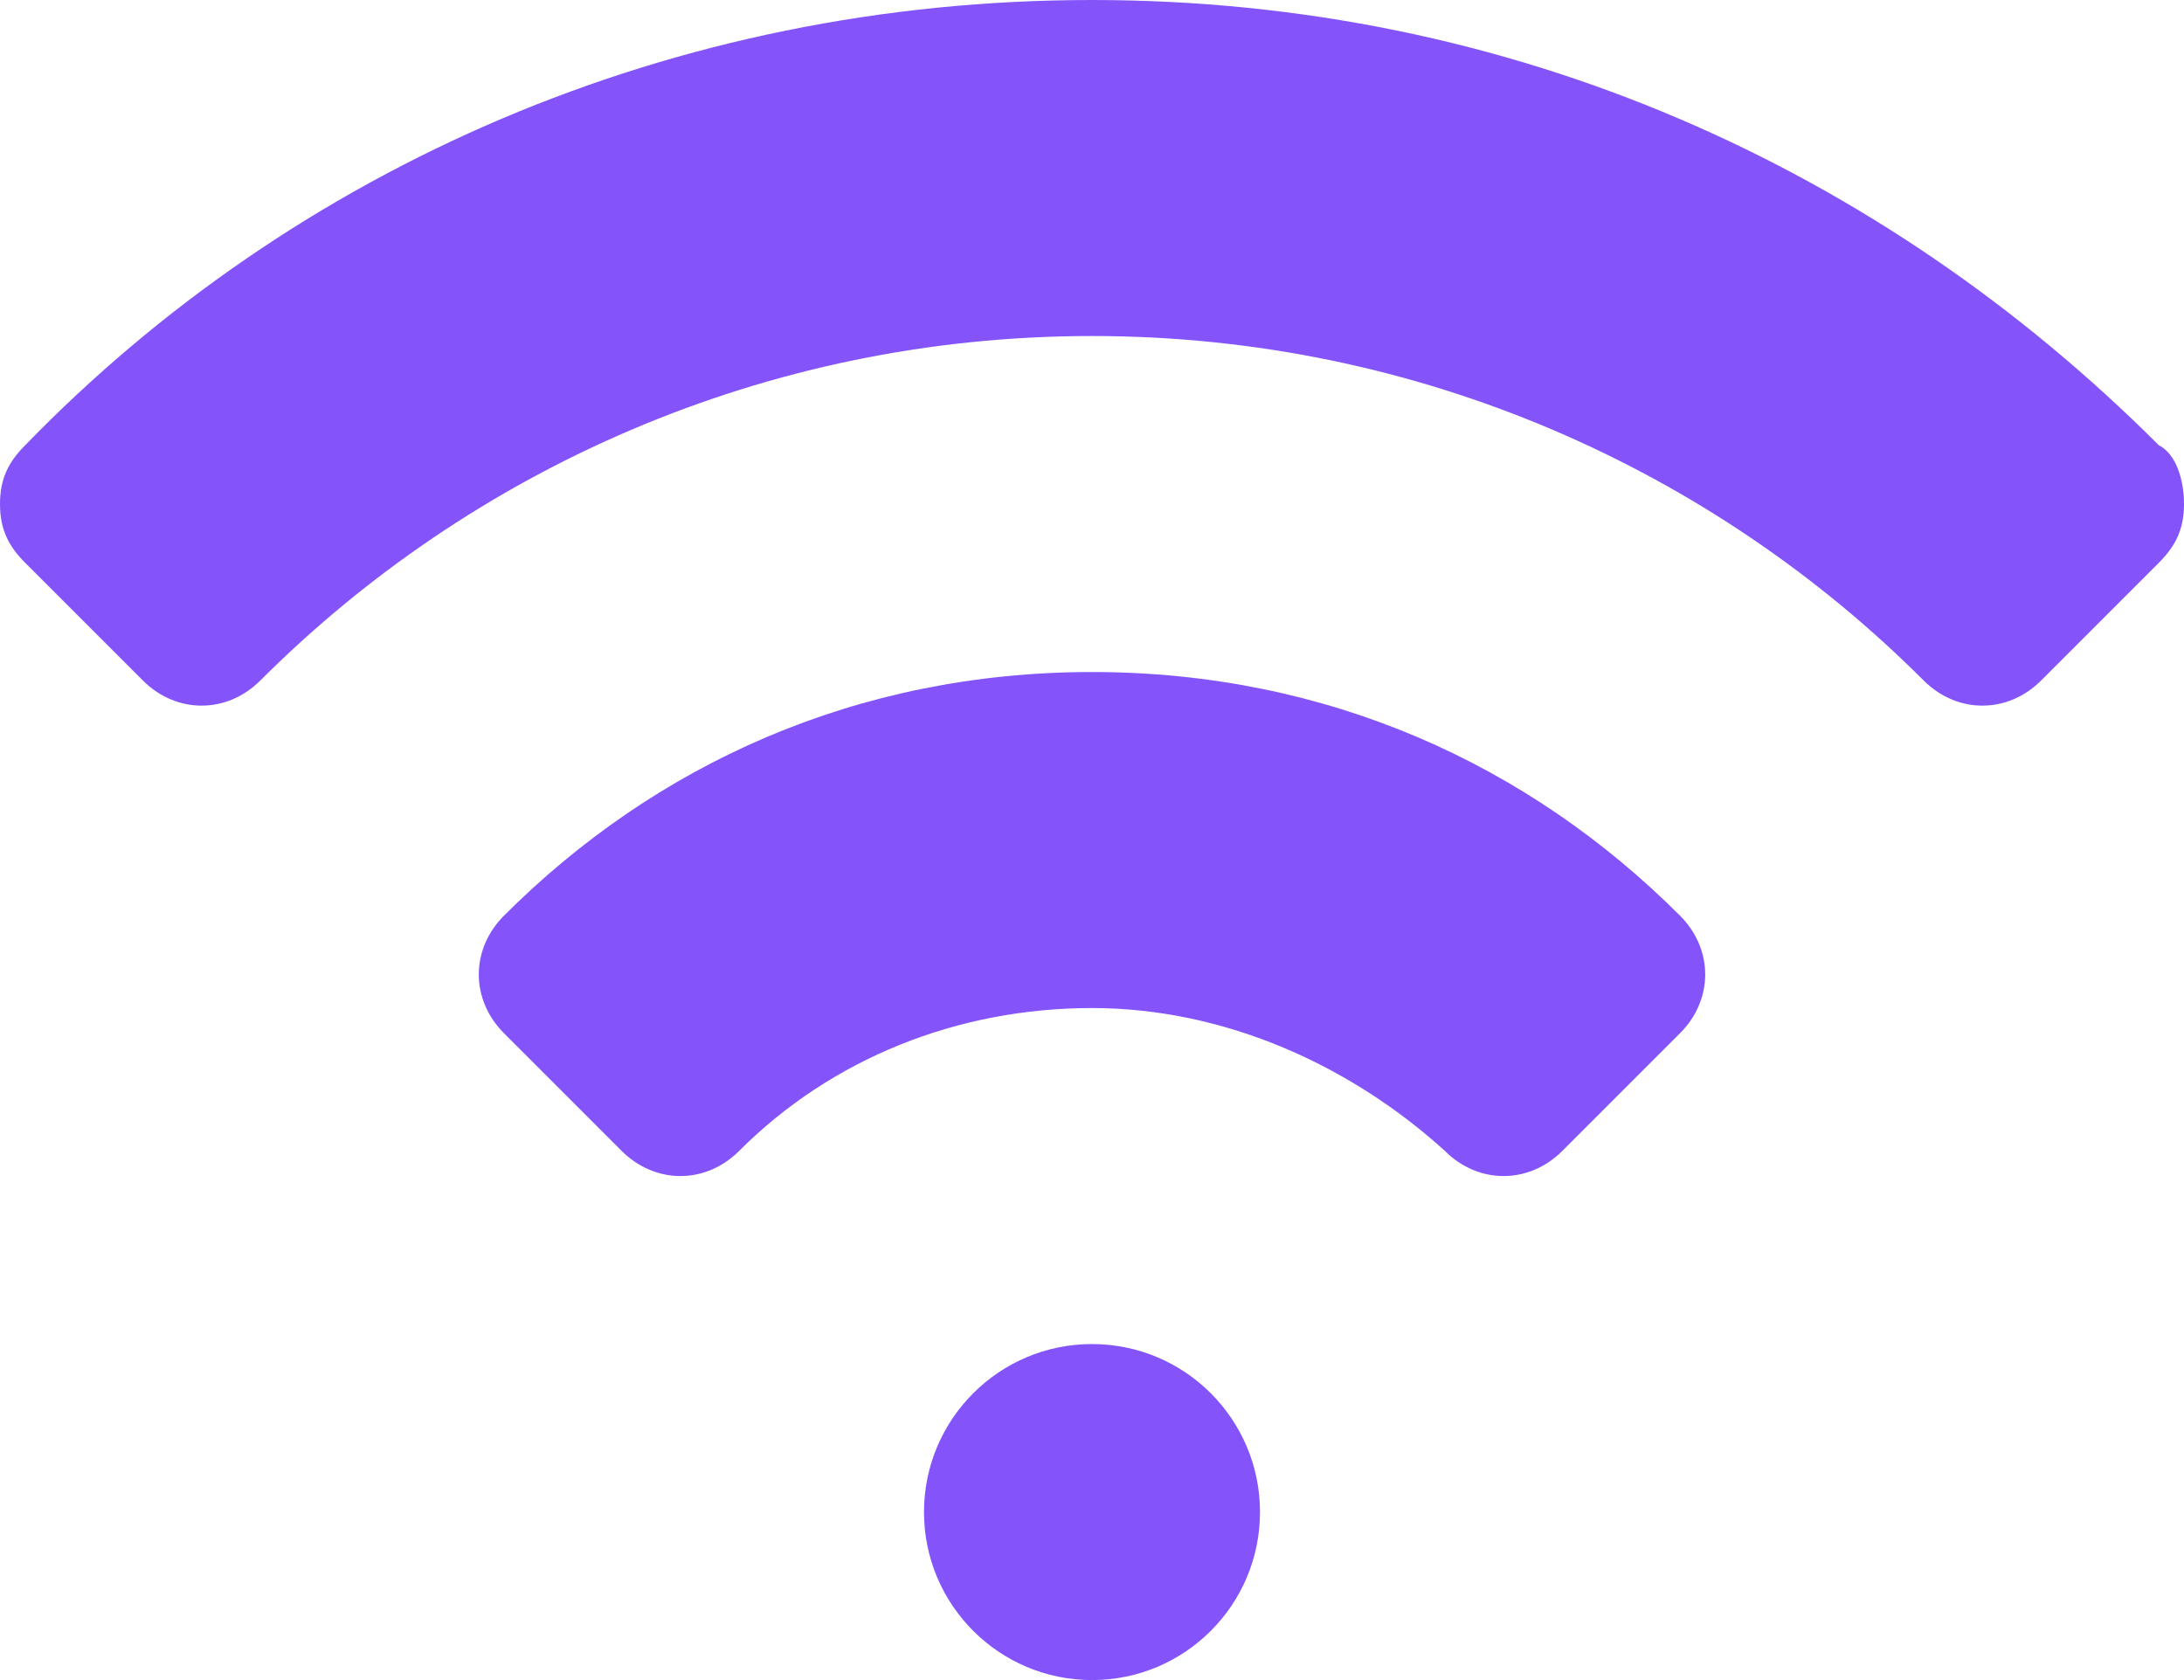
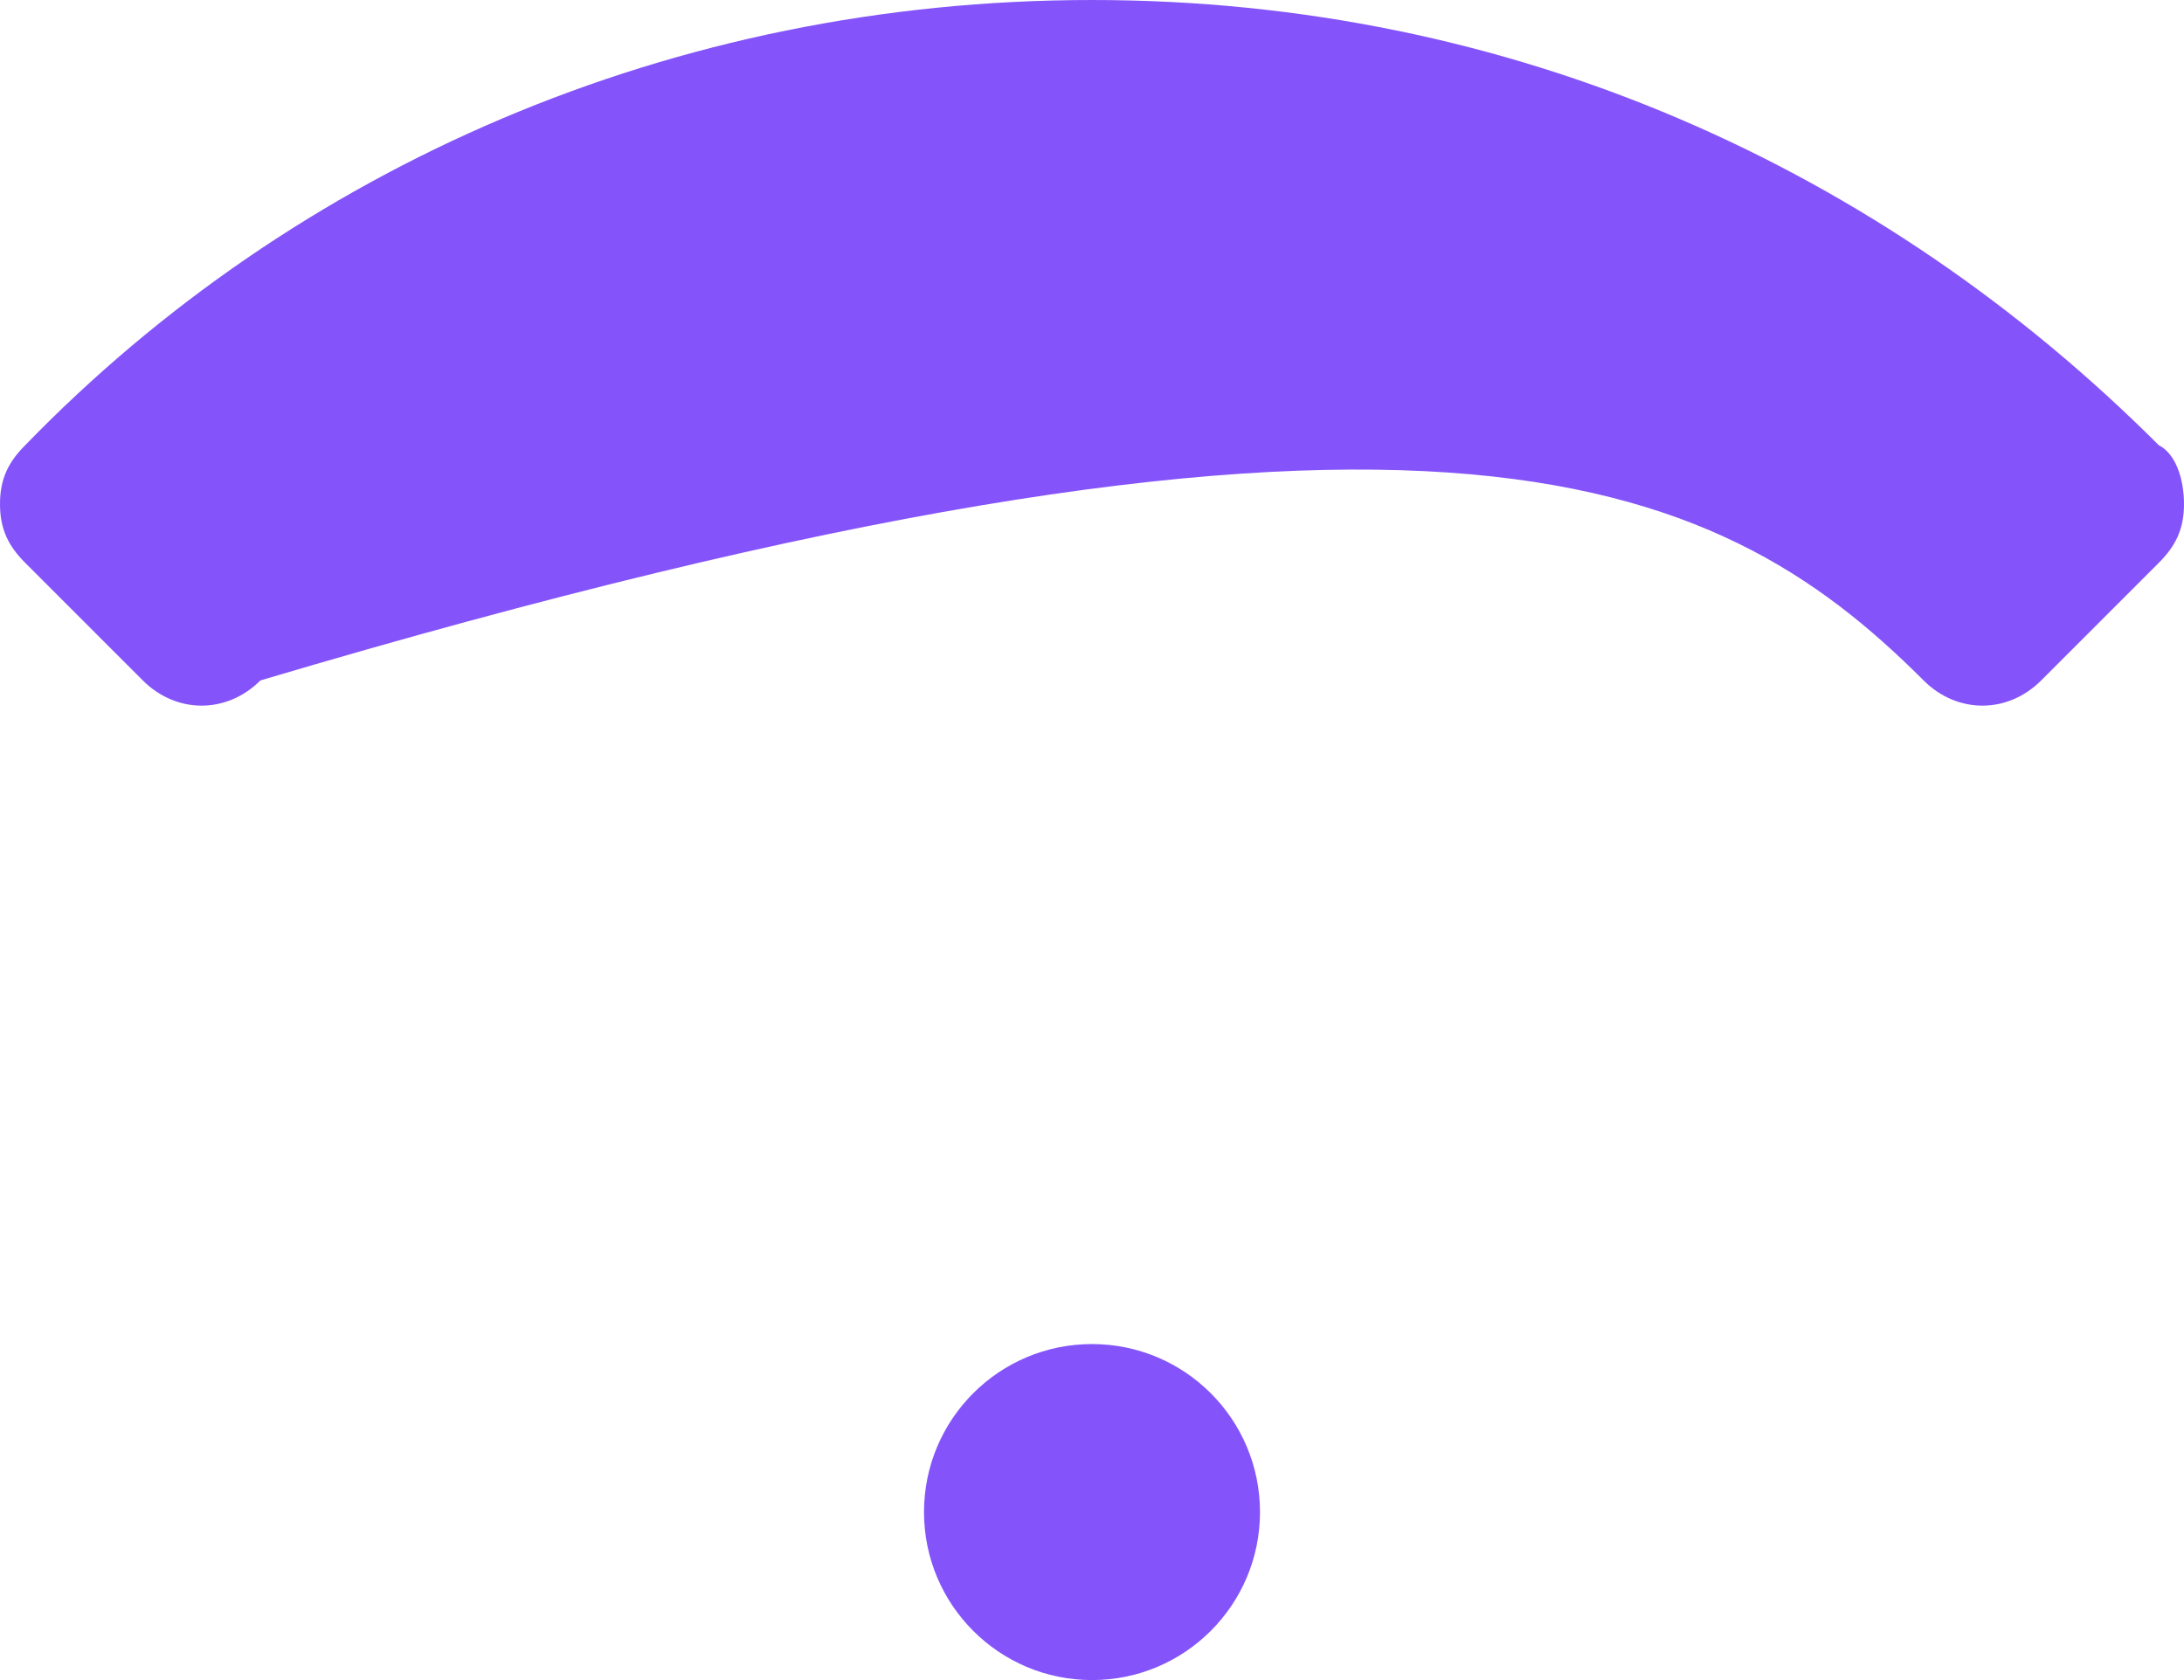
<svg xmlns="http://www.w3.org/2000/svg" width="26px" height="20px" viewBox="0 0 26 20" version="1.1">
  <title>wifi</title>
  <desc>Created with Sketch.</desc>
  <g id="Page-1" stroke="none" stroke-width="1" fill="none" fill-rule="evenodd">
    <g id="wifi" fill="#8454FA" fill-rule="nonzero">
-       <path d="M25.7,5.3 C22.4,2 18,0 13,0 C8,0 3.5,2 0.3,5.3 C0.1,5.5 0,5.7 0,6 C0,6.3 0.1,6.5 0.3,6.7 L1.7,8.1 C2.1,8.5 2.7,8.5 3.1,8.1 C5.6,5.6 9.1,4 13,4 C16.9,4 20.4,5.6 22.9,8.1 C23.3,8.5 23.9,8.5 24.3,8.1 L25.7,6.7 C25.9,6.5 26,6.3 26,6 C26,5.7 25.9,5.4 25.7,5.3 Z" id="Path" />
-       <path d="M13,8 C10.2,8 7.8,9.1 6,10.9 C5.6,11.3 5.6,11.9 6,12.3 L7.4,13.7 C7.8,14.1 8.4,14.1 8.8,13.7 C9.9,12.6 11.4,12 13,12 C14.6,12 16.1,12.7 17.2,13.7 C17.6,14.1 18.2,14.1 18.6,13.7 L20,12.3 C20.4,11.9 20.4,11.3 20,10.9 C18.2,9.1 15.8,8 13,8 L13,8 Z" id="Path" />
+       <path d="M25.7,5.3 C22.4,2 18,0 13,0 C8,0 3.5,2 0.3,5.3 C0.1,5.5 0,5.7 0,6 C0,6.3 0.1,6.5 0.3,6.7 L1.7,8.1 C2.1,8.5 2.7,8.5 3.1,8.1 C16.9,4 20.4,5.6 22.9,8.1 C23.3,8.5 23.9,8.5 24.3,8.1 L25.7,6.7 C25.9,6.5 26,6.3 26,6 C26,5.7 25.9,5.4 25.7,5.3 Z" id="Path" />
      <circle id="Oval" cx="13" cy="18" r="2" />
    </g>
  </g>
</svg>